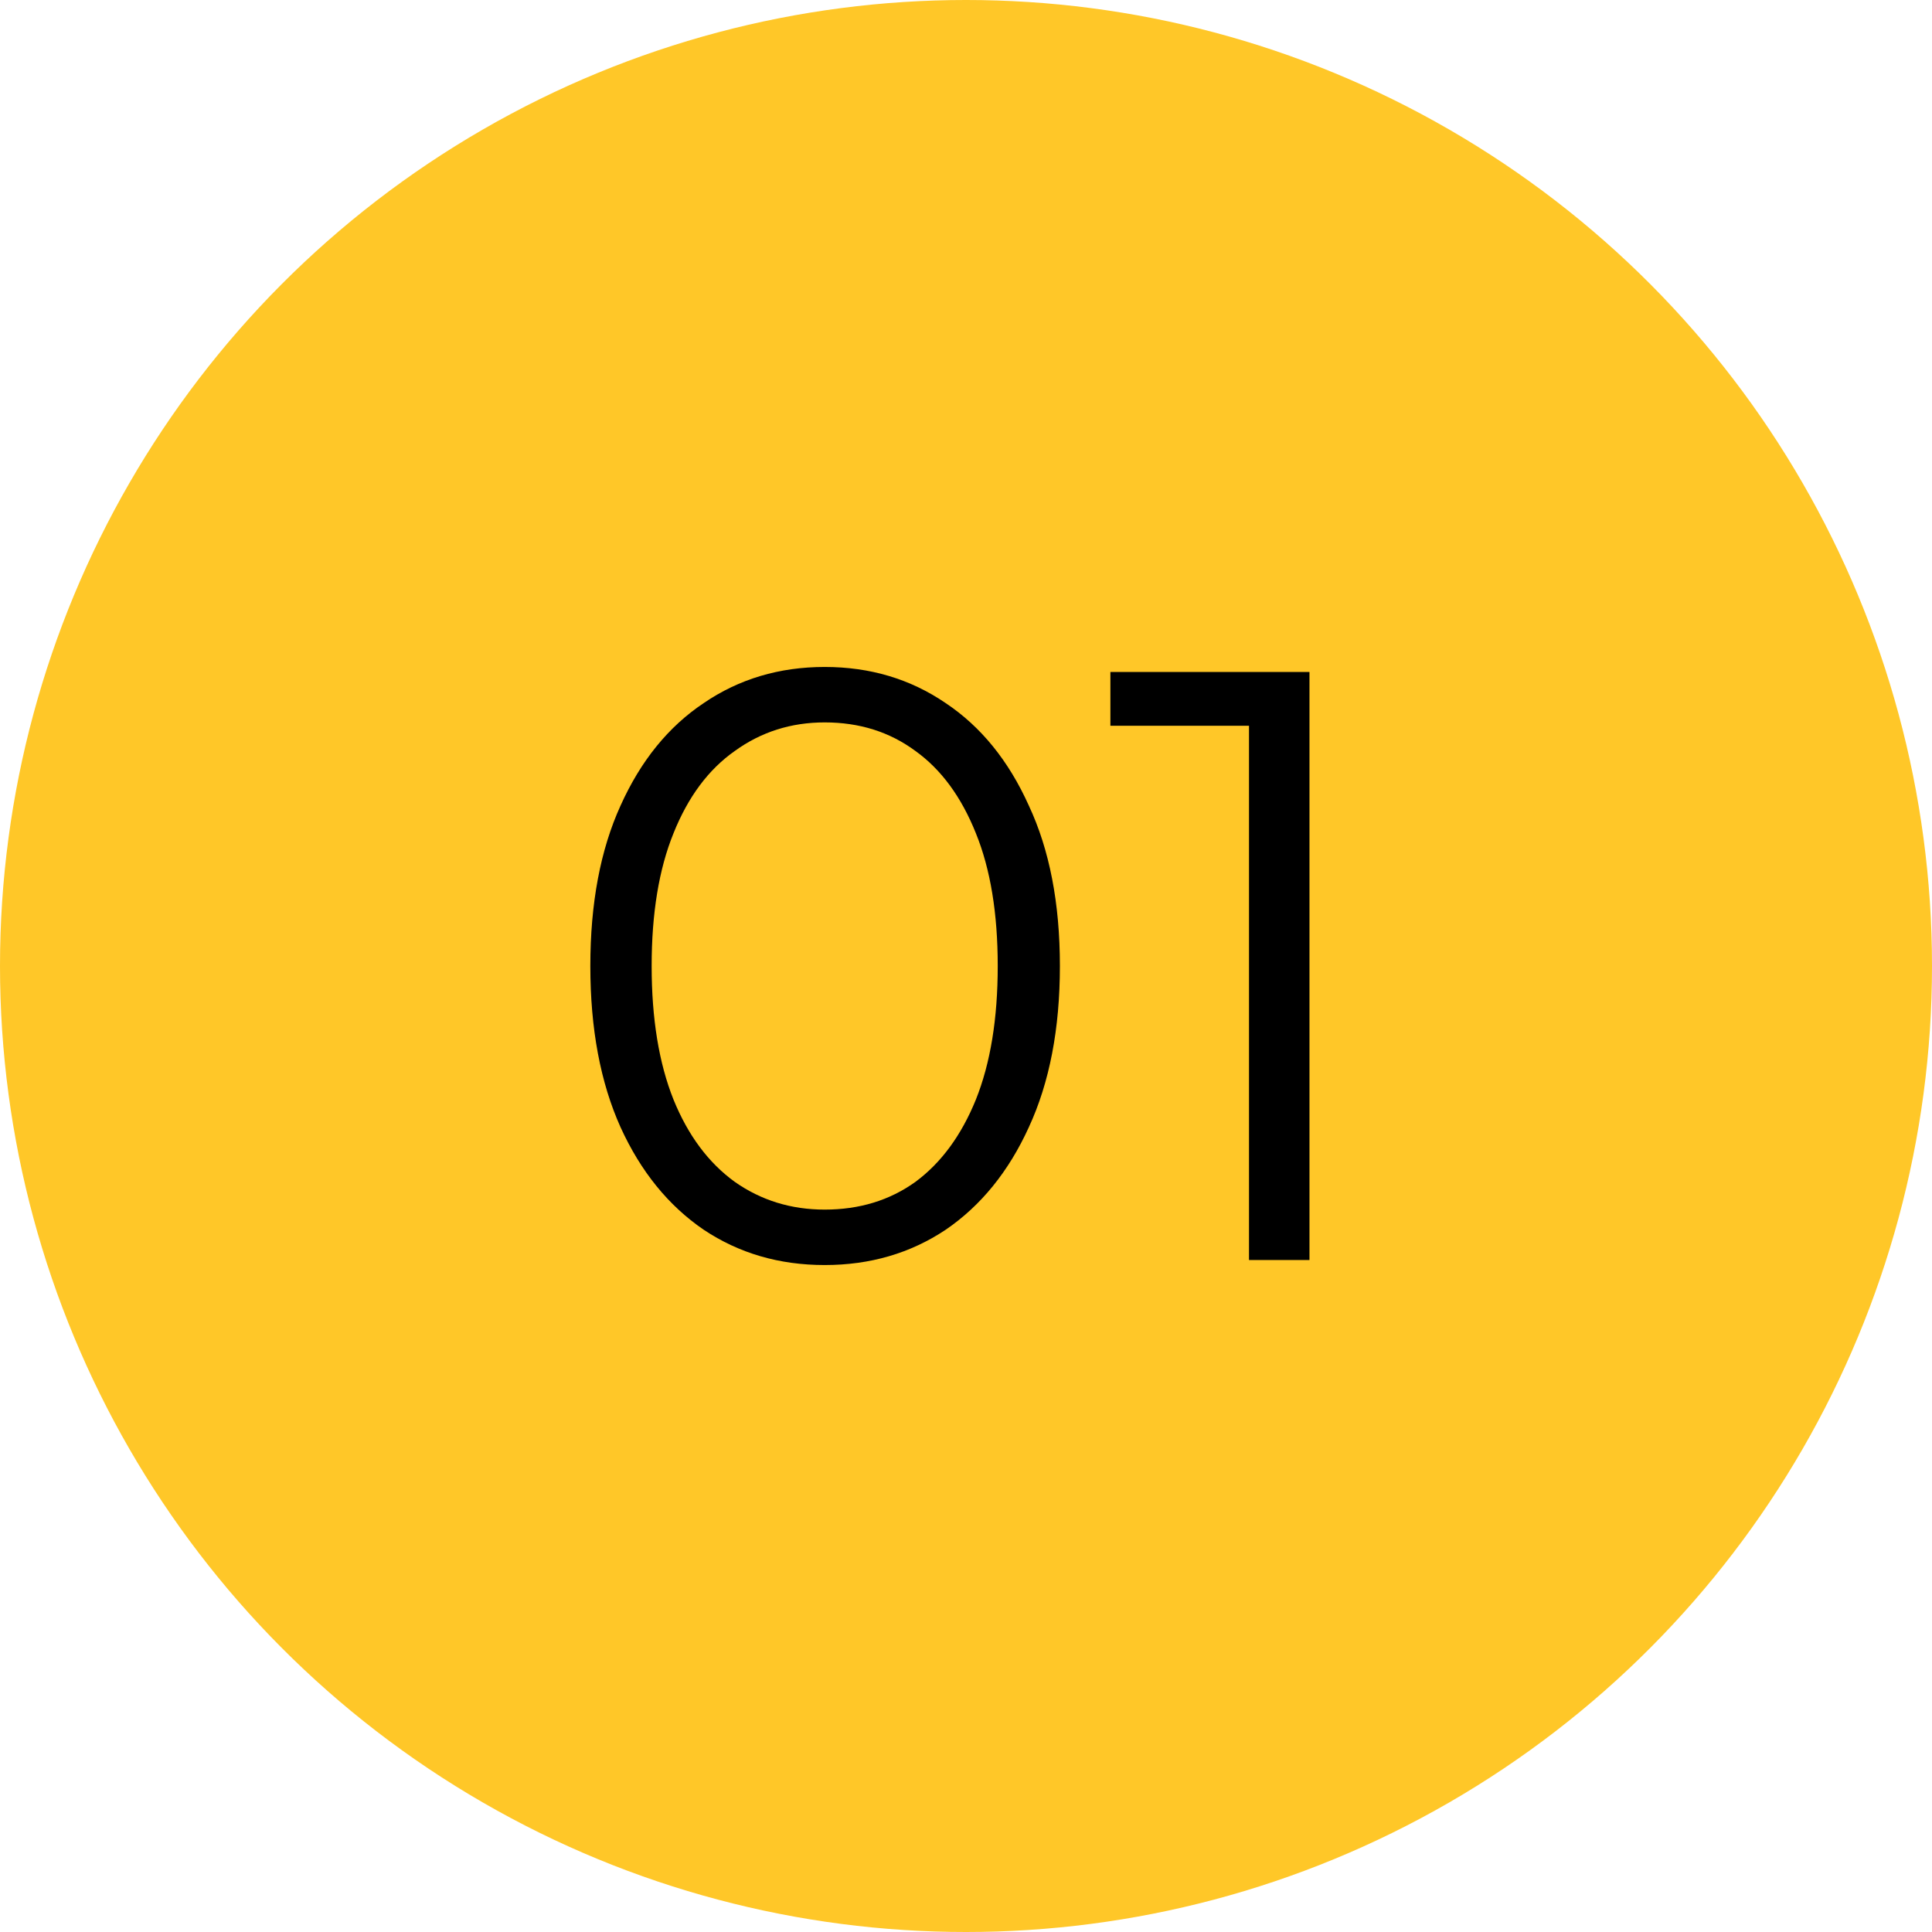
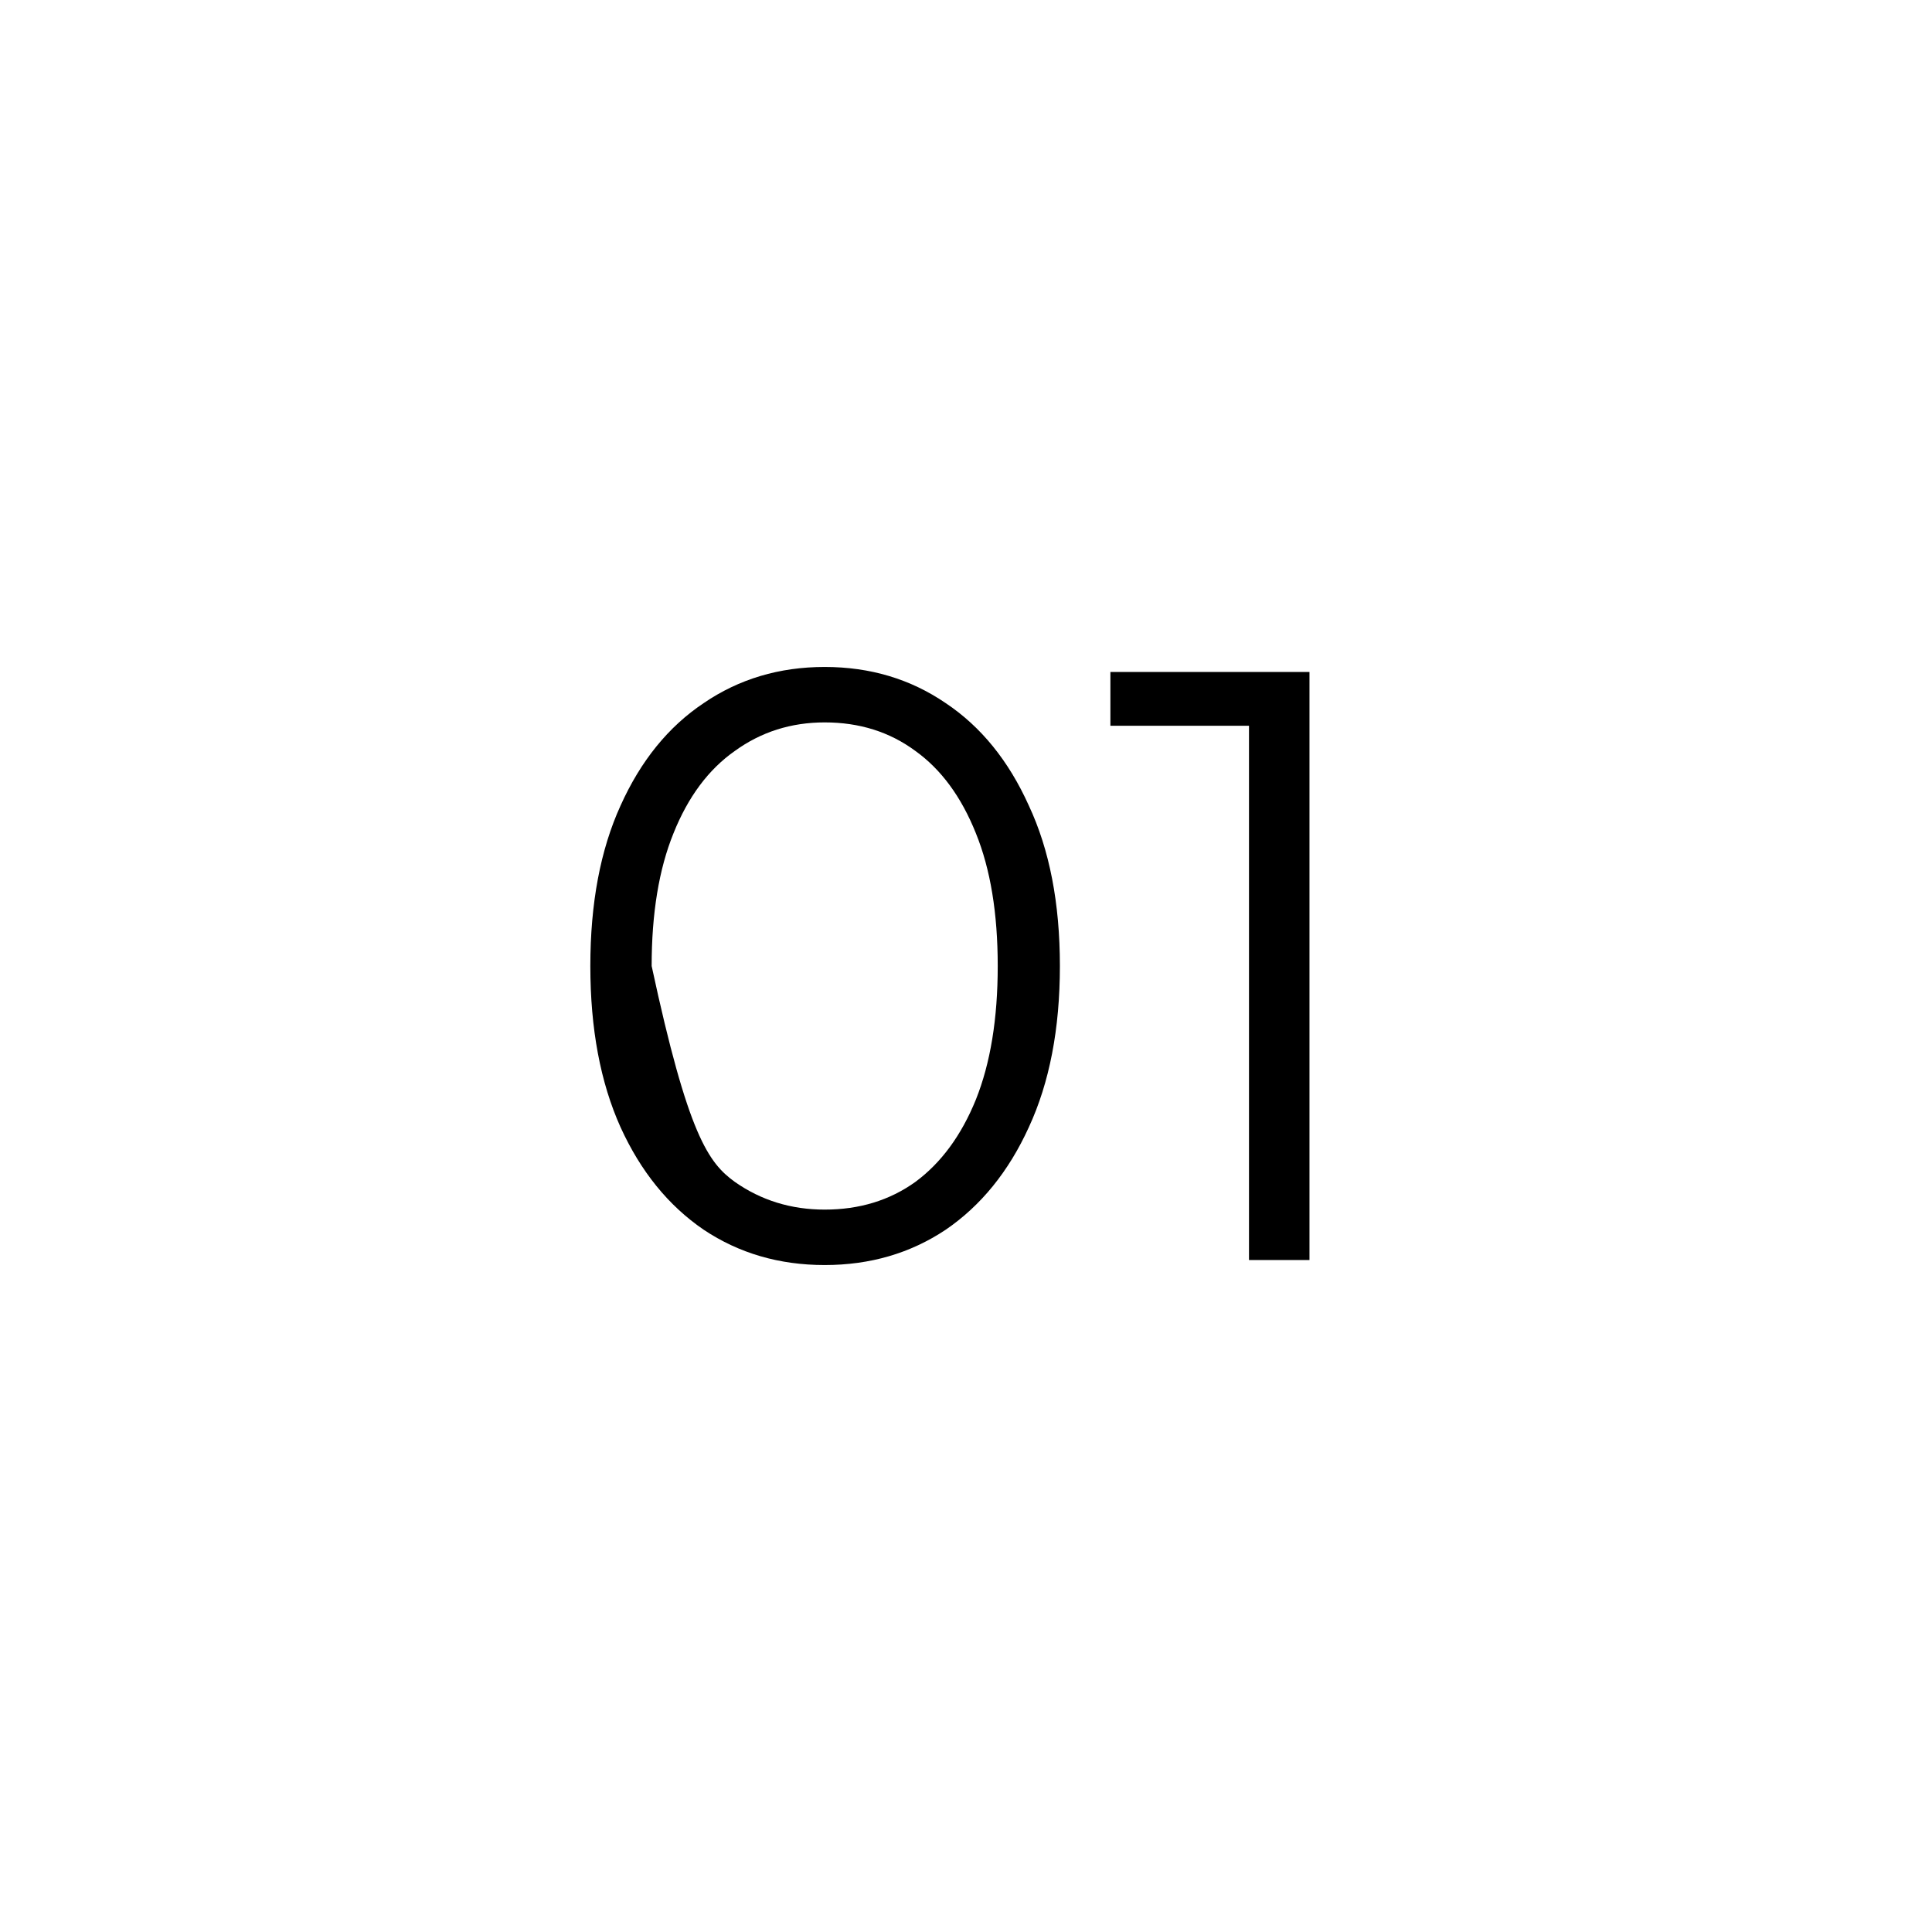
<svg xmlns="http://www.w3.org/2000/svg" width="92" height="92" viewBox="0 0 92 92" fill="none">
-   <circle cx="46" cy="46" r="46" fill="#FFC728" />
-   <path d="M39.271 60.24C37.111 60.24 35.191 59.68 33.511 58.56C31.831 57.413 30.511 55.787 29.551 53.68C28.591 51.547 28.111 48.987 28.111 46C28.111 43.013 28.591 40.467 29.551 38.36C30.511 36.227 31.831 34.6 33.511 33.48C35.191 32.333 37.111 31.76 39.271 31.76C41.431 31.76 43.351 32.333 45.031 33.48C46.711 34.6 48.031 36.227 48.991 38.36C49.978 40.467 50.471 43.013 50.471 46C50.471 48.987 49.978 51.547 48.991 53.68C48.031 55.787 46.711 57.413 45.031 58.56C43.351 59.68 41.431 60.24 39.271 60.24ZM39.271 57.6C40.925 57.6 42.365 57.16 43.591 56.28C44.818 55.373 45.778 54.067 46.471 52.36C47.165 50.627 47.511 48.507 47.511 46C47.511 43.493 47.165 41.387 46.471 39.68C45.778 37.947 44.818 36.64 43.591 35.76C42.365 34.853 40.925 34.4 39.271 34.4C37.671 34.4 36.245 34.853 34.991 35.76C33.738 36.64 32.765 37.947 32.071 39.68C31.378 41.387 31.031 43.493 31.031 46C31.031 48.507 31.378 50.627 32.071 52.36C32.765 54.067 33.738 55.373 34.991 56.28C36.245 57.16 37.671 57.6 39.271 57.6ZM59.476 60V33.2L60.756 34.56H52.876V32H62.356V60H59.476Z" fill="black" />
+   <path d="M39.271 60.24C37.111 60.24 35.191 59.68 33.511 58.56C31.831 57.413 30.511 55.787 29.551 53.68C28.591 51.547 28.111 48.987 28.111 46C28.111 43.013 28.591 40.467 29.551 38.36C30.511 36.227 31.831 34.6 33.511 33.48C35.191 32.333 37.111 31.76 39.271 31.76C41.431 31.76 43.351 32.333 45.031 33.48C46.711 34.6 48.031 36.227 48.991 38.36C49.978 40.467 50.471 43.013 50.471 46C50.471 48.987 49.978 51.547 48.991 53.68C48.031 55.787 46.711 57.413 45.031 58.56C43.351 59.68 41.431 60.24 39.271 60.24ZM39.271 57.6C40.925 57.6 42.365 57.16 43.591 56.28C44.818 55.373 45.778 54.067 46.471 52.36C47.165 50.627 47.511 48.507 47.511 46C47.511 43.493 47.165 41.387 46.471 39.68C45.778 37.947 44.818 36.64 43.591 35.76C42.365 34.853 40.925 34.4 39.271 34.4C37.671 34.4 36.245 34.853 34.991 35.76C33.738 36.64 32.765 37.947 32.071 39.68C31.378 41.387 31.031 43.493 31.031 46C32.765 54.067 33.738 55.373 34.991 56.28C36.245 57.16 37.671 57.6 39.271 57.6ZM59.476 60V33.2L60.756 34.56H52.876V32H62.356V60H59.476Z" fill="black" />
</svg>